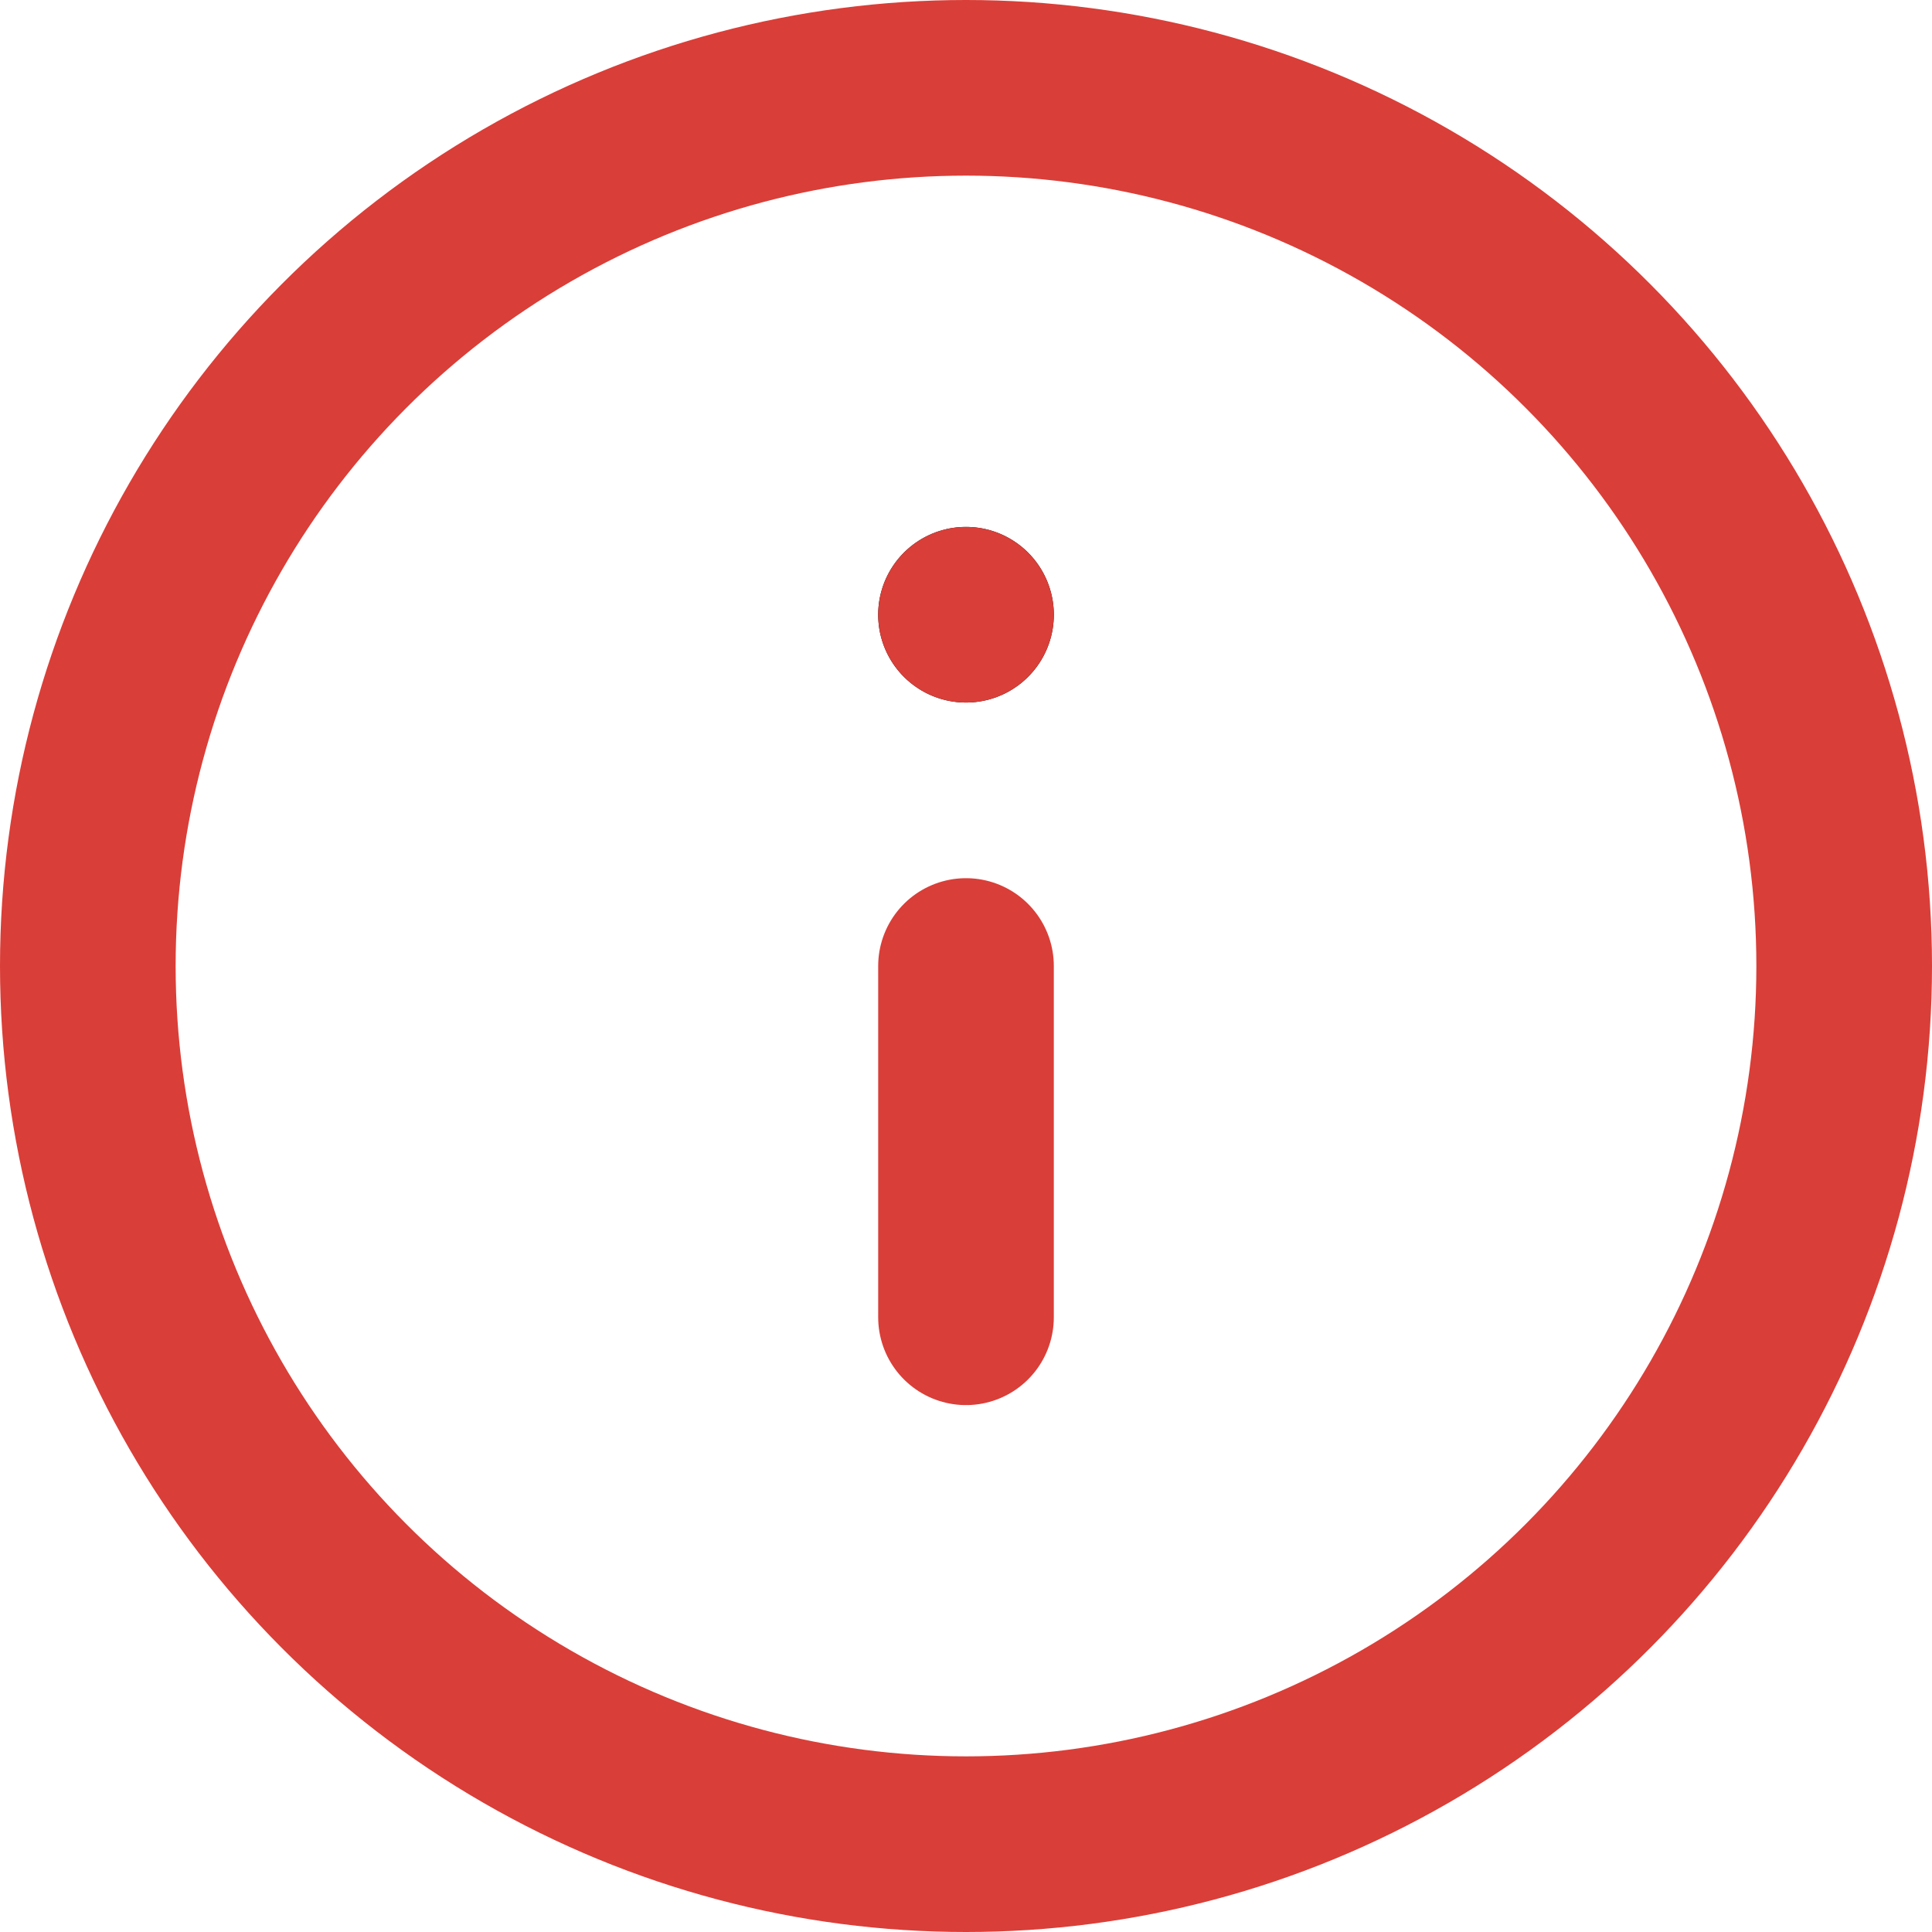
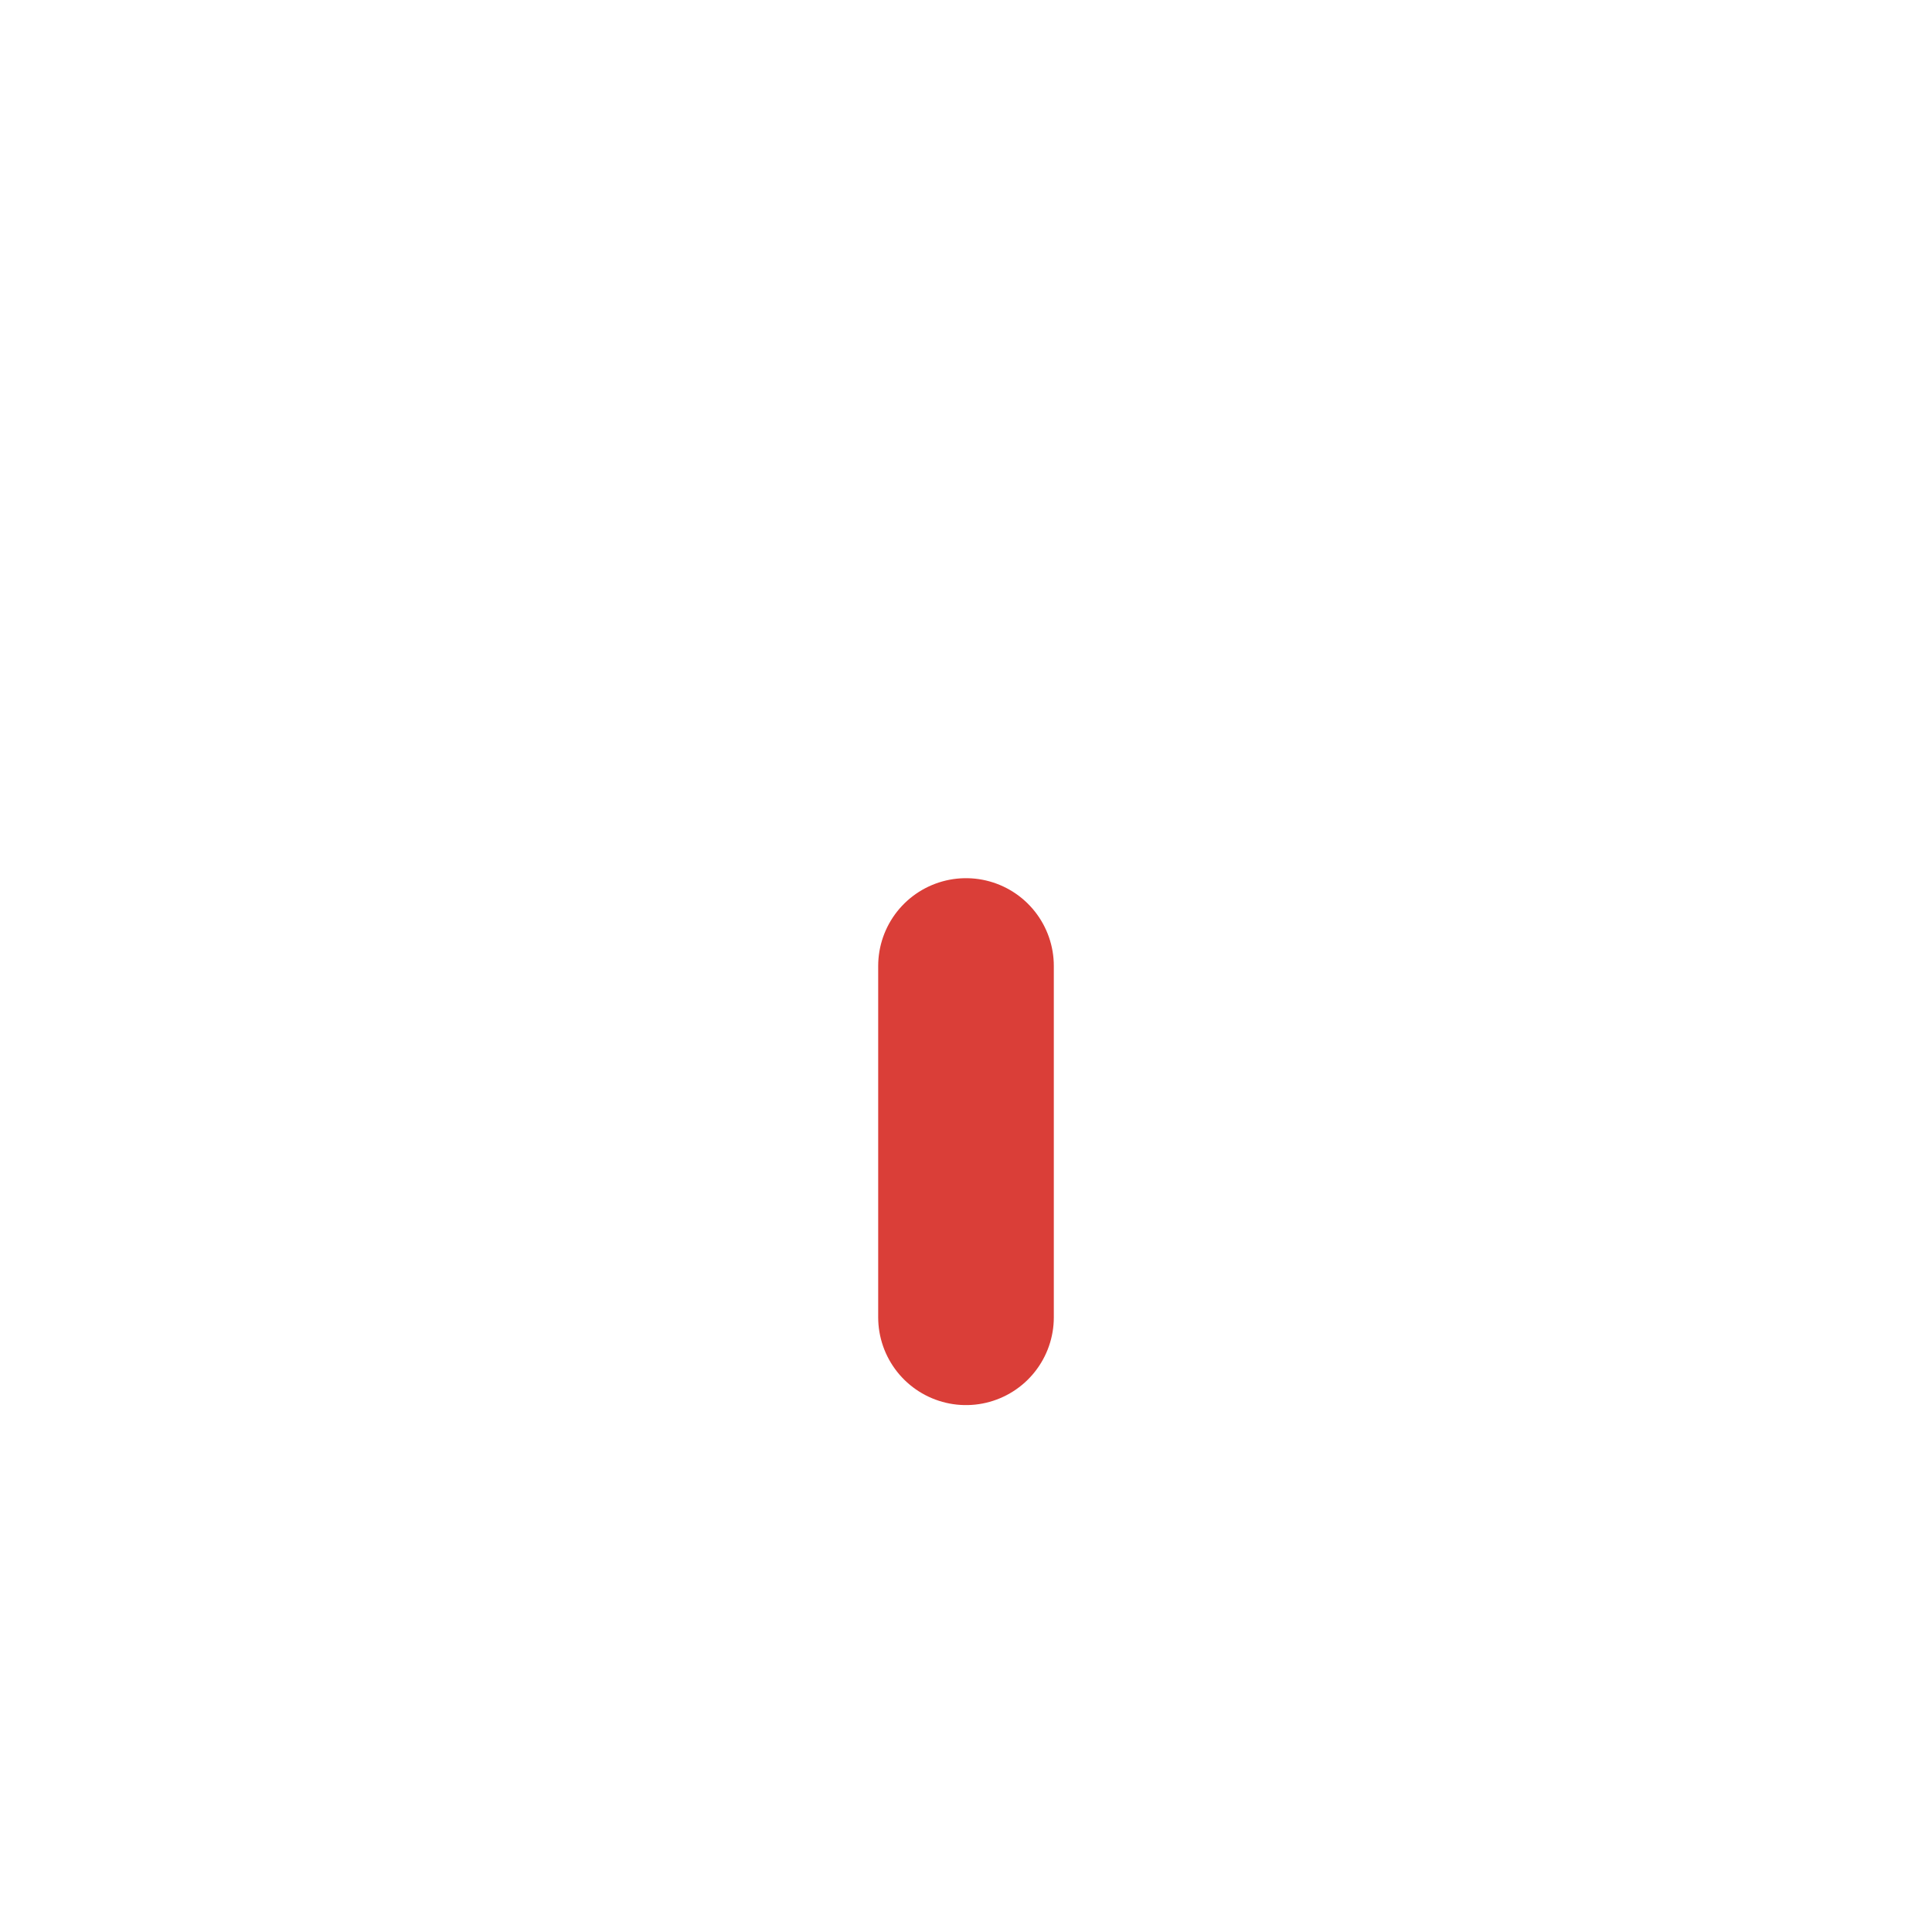
<svg xmlns="http://www.w3.org/2000/svg" width="22px" height="22px" viewBox="0 0 22 22" version="1.1">
  <title>icon-24</title>
  <desc>Created with Sketch.</desc>
  <g id="Designs" stroke="none" stroke-width="1" fill="none" fill-rule="evenodd">
    <g id="[1440]-Detail-Prices-Found" transform="translate(-179, -5446)">
      <g id="ContentSections" transform="translate(0, 4349)">
        <g id="FacilitiesSection" transform="translate(130, 880)">
          <g id="Content" transform="translate(40, 208)">
            <g id="Stats">
              <g id="Col">
                <g id="SectionHeading">
                  <g id="Icon">
                    <g id="icons-/-24x24-/-icon-24-information-red" transform="translate(8, 8)">
                      <g id="info" transform="translate(2, 2)">
-                         <circle id="Oval" stroke="#DA3E38" stroke-width="2" stroke-linecap="round" stroke-linejoin="round" cx="10" cy="10" r="10" />
                        <path d="M10,14 L10,10" id="Path" stroke="#DA3E38" stroke-width="2" stroke-linecap="round" stroke-linejoin="round" />
-                         <path d="M10,6 L10,6" id="Path" stroke="#000000" stroke-width="2" stroke-linecap="round" stroke-linejoin="round" />
-                         <circle id="Oval" fill="#DA3E38" cx="10" cy="6" r="1" />
                      </g>
                    </g>
                  </g>
                </g>
              </g>
            </g>
          </g>
        </g>
      </g>
    </g>
  </g>
</svg>